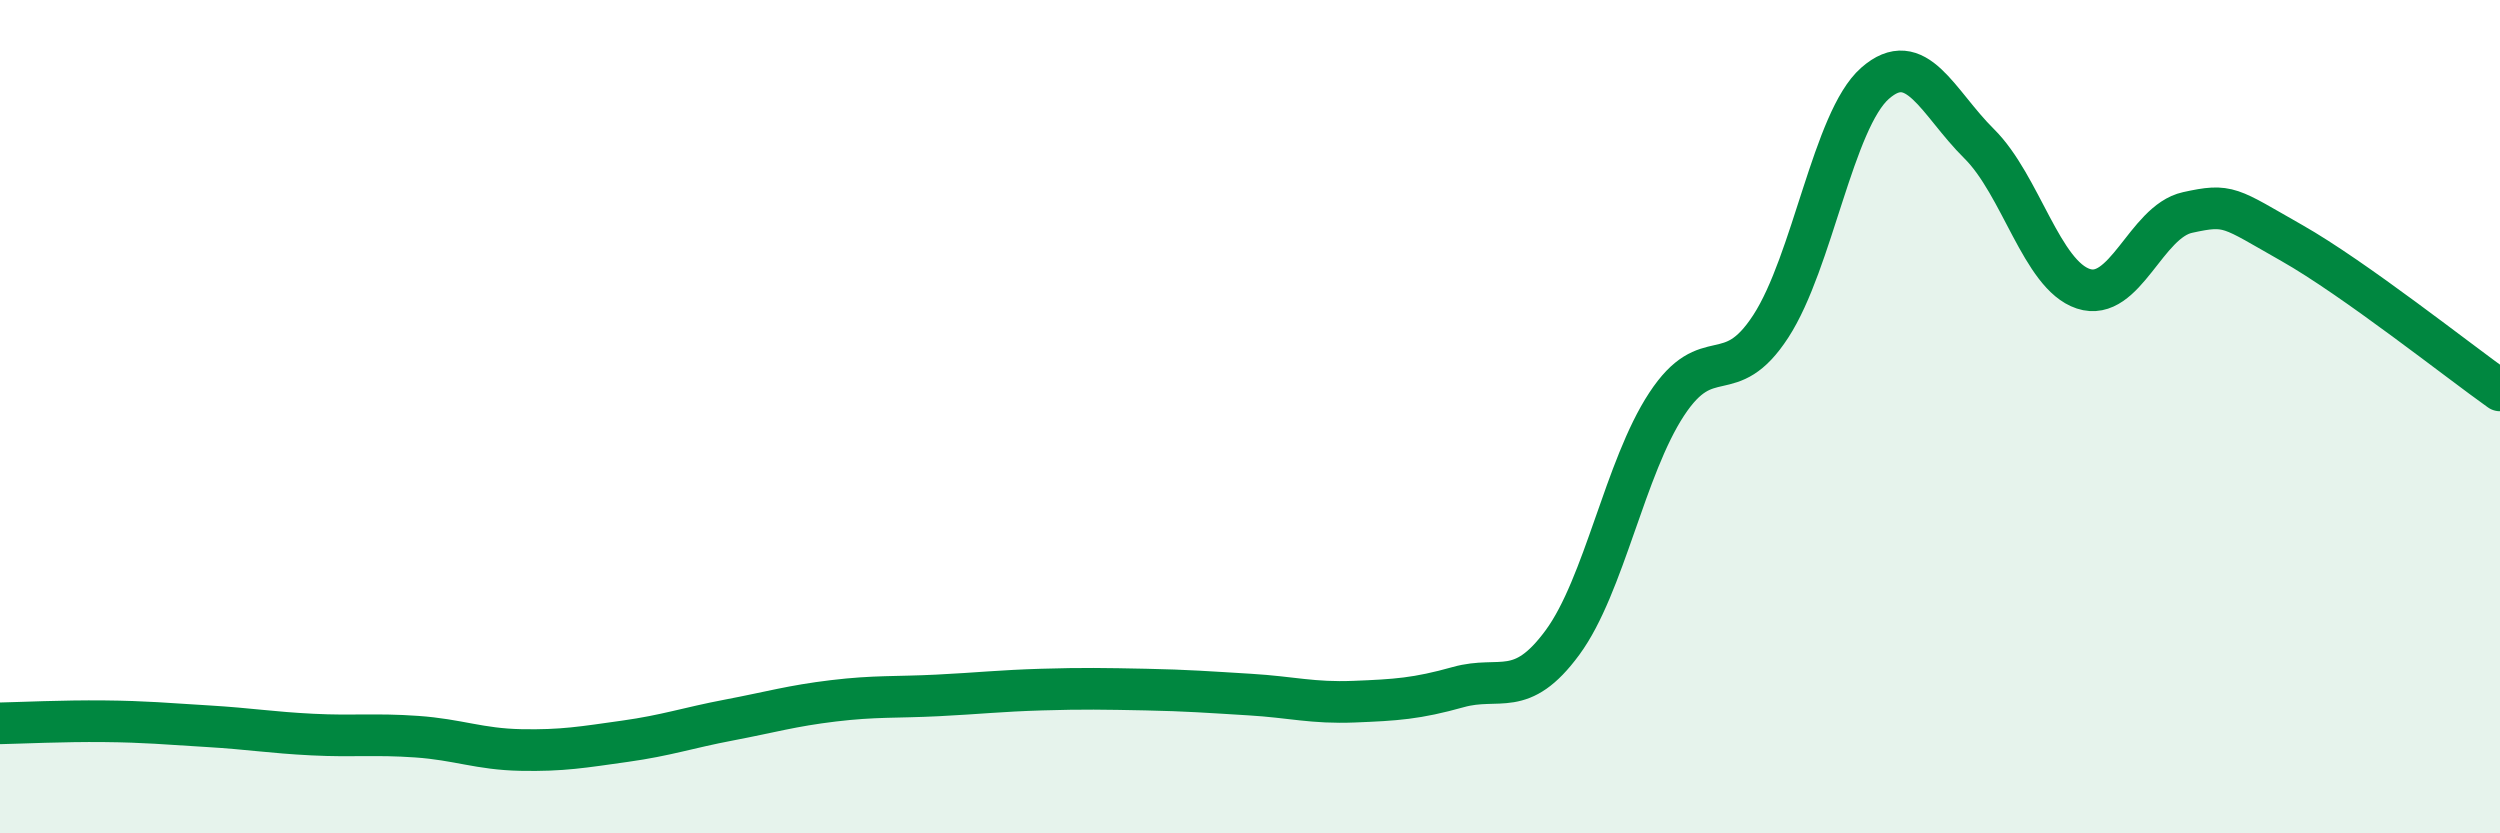
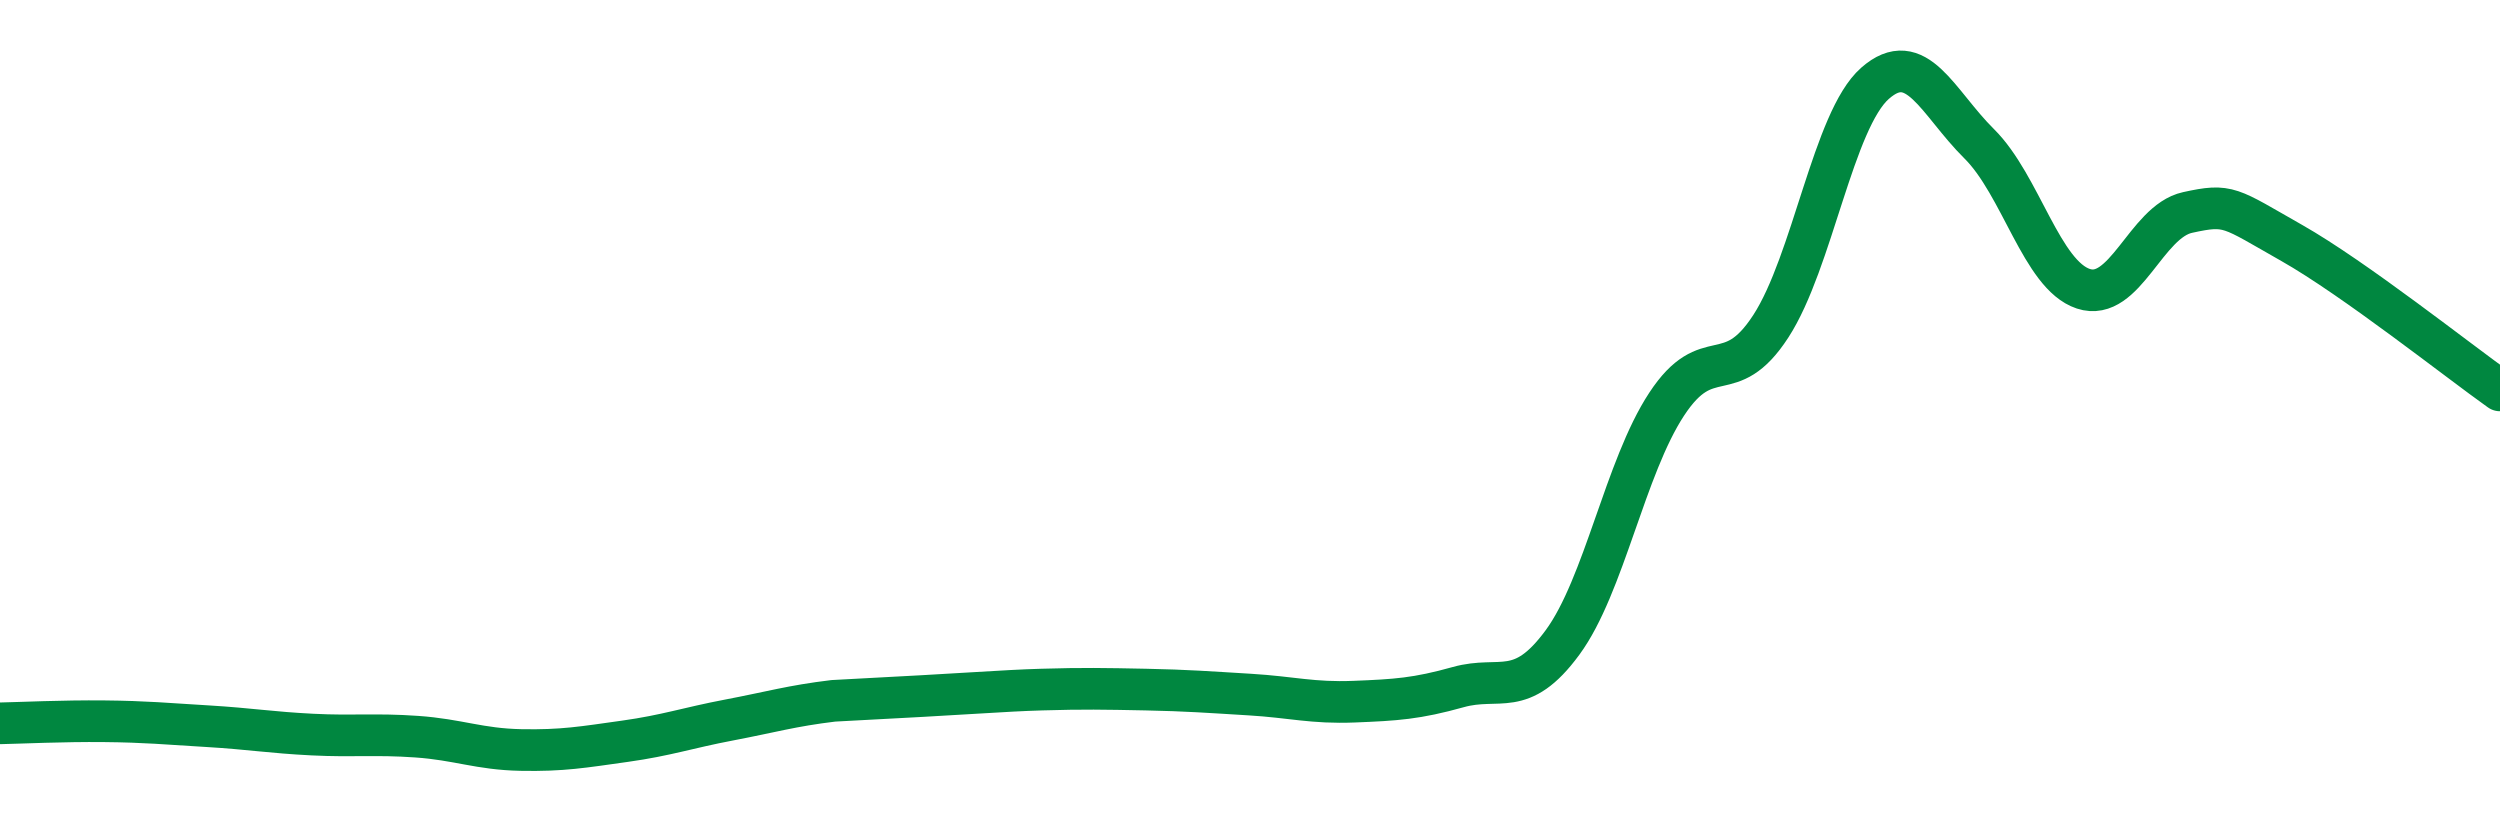
<svg xmlns="http://www.w3.org/2000/svg" width="60" height="20" viewBox="0 0 60 20">
-   <path d="M 0,17.36 C 0.5,17.35 1.5,17.3 2.5,17.31 C 3.5,17.32 4,17.37 5,17.43 C 6,17.49 6.5,17.58 7.5,17.63 C 8.5,17.68 9,17.61 10,17.68 C 11,17.75 11.5,17.98 12.5,18 C 13.5,18.02 14,17.93 15,17.79 C 16,17.65 16.5,17.47 17.5,17.28 C 18.5,17.09 19,16.94 20,16.82 C 21,16.7 21.5,16.74 22.5,16.69 C 23.5,16.64 24,16.58 25,16.55 C 26,16.52 26.5,16.53 27.5,16.55 C 28.5,16.57 29,16.61 30,16.67 C 31,16.73 31.5,16.88 32.5,16.84 C 33.5,16.8 34,16.77 35,16.49 C 36,16.21 36.5,16.78 37.5,15.42 C 38.5,14.06 39,11.22 40,9.7 C 41,8.18 41.5,9.37 42.5,7.83 C 43.5,6.29 44,2.88 45,2 C 46,1.12 46.5,2.46 47.5,3.45 C 48.5,4.44 49,6.6 50,6.93 C 51,7.26 51.5,5.32 52.5,5.1 C 53.5,4.88 53.5,4.98 55,5.83 C 56.5,6.68 59,8.66 60,9.37L60 20L0 20Z" fill="#008740" opacity="0.1" stroke-linecap="round" stroke-linejoin="round" />
-   <path d="M 0,17.36 C 0.5,17.35 1.5,17.3 2.5,17.31 C 3.5,17.32 4,17.37 5,17.43 C 6,17.49 6.5,17.58 7.5,17.63 C 8.5,17.68 9,17.61 10,17.68 C 11,17.75 11.5,17.98 12.5,18 C 13.5,18.02 14,17.93 15,17.79 C 16,17.65 16.5,17.47 17.5,17.28 C 18.5,17.09 19,16.94 20,16.82 C 21,16.7 21.5,16.74 22.5,16.69 C 23.5,16.64 24,16.58 25,16.55 C 26,16.52 26.5,16.53 27.5,16.55 C 28.5,16.57 29,16.61 30,16.67 C 31,16.73 31.5,16.88 32.5,16.84 C 33.5,16.8 34,16.77 35,16.49 C 36,16.21 36.5,16.78 37.5,15.42 C 38.5,14.06 39,11.22 40,9.7 C 41,8.18 41.5,9.37 42.5,7.83 C 43.5,6.29 44,2.88 45,2 C 46,1.12 46.5,2.46 47.5,3.45 C 48.5,4.44 49,6.6 50,6.93 C 51,7.26 51.5,5.32 52.5,5.1 C 53.5,4.88 53.5,4.98 55,5.83 C 56.5,6.68 59,8.66 60,9.37" stroke="#008740" stroke-width="1" fill="none" stroke-linecap="round" stroke-linejoin="round" />
+   <path d="M 0,17.36 C 0.5,17.35 1.5,17.3 2.5,17.31 C 3.5,17.32 4,17.37 5,17.43 C 6,17.49 6.5,17.58 7.5,17.63 C 8.5,17.68 9,17.61 10,17.68 C 11,17.75 11.5,17.98 12.5,18 C 13.5,18.02 14,17.93 15,17.79 C 16,17.65 16.5,17.47 17.5,17.28 C 18.5,17.09 19,16.94 20,16.82 C 23.5,16.64 24,16.58 25,16.55 C 26,16.52 26.5,16.53 27.5,16.55 C 28.5,16.57 29,16.61 30,16.67 C 31,16.73 31.5,16.88 32.5,16.84 C 33.5,16.8 34,16.77 35,16.49 C 36,16.21 36.5,16.78 37.5,15.42 C 38.5,14.06 39,11.22 40,9.7 C 41,8.18 41.5,9.37 42.5,7.83 C 43.5,6.29 44,2.88 45,2 C 46,1.12 46.5,2.46 47.5,3.45 C 48.5,4.44 49,6.6 50,6.93 C 51,7.26 51.5,5.32 52.5,5.1 C 53.5,4.88 53.5,4.98 55,5.83 C 56.5,6.68 59,8.66 60,9.37" stroke="#008740" stroke-width="1" fill="none" stroke-linecap="round" stroke-linejoin="round" />
</svg>